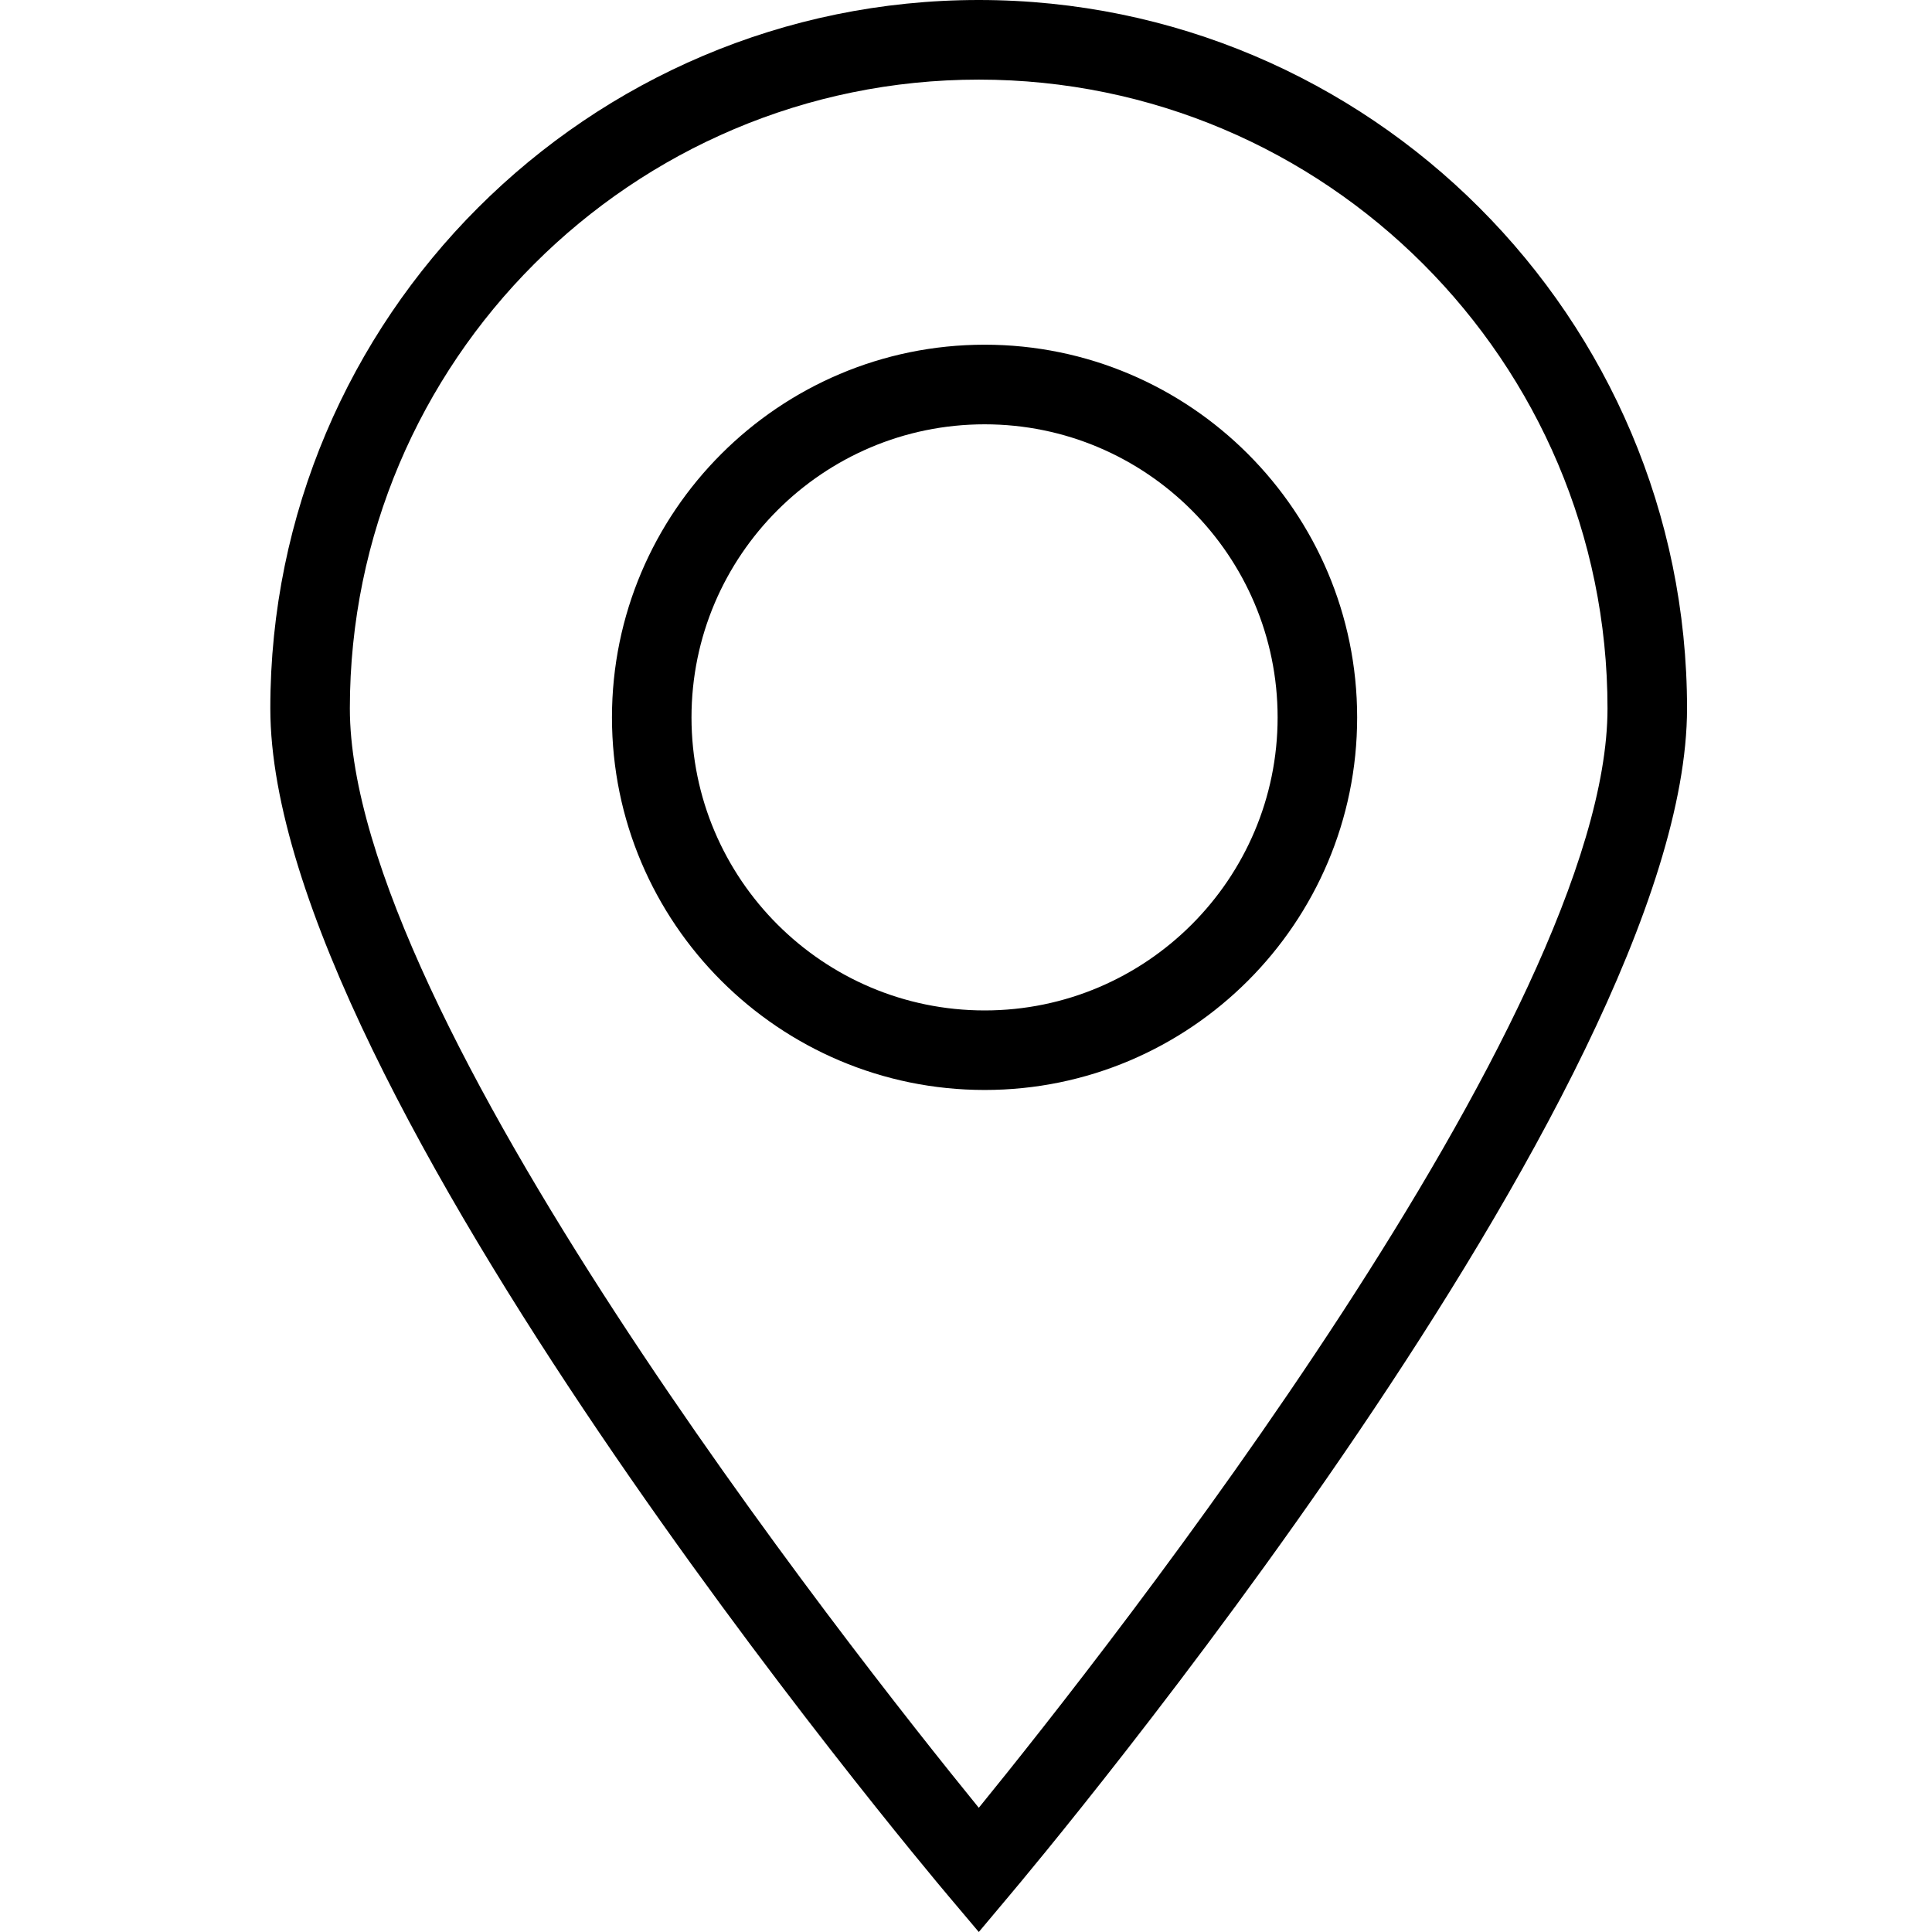
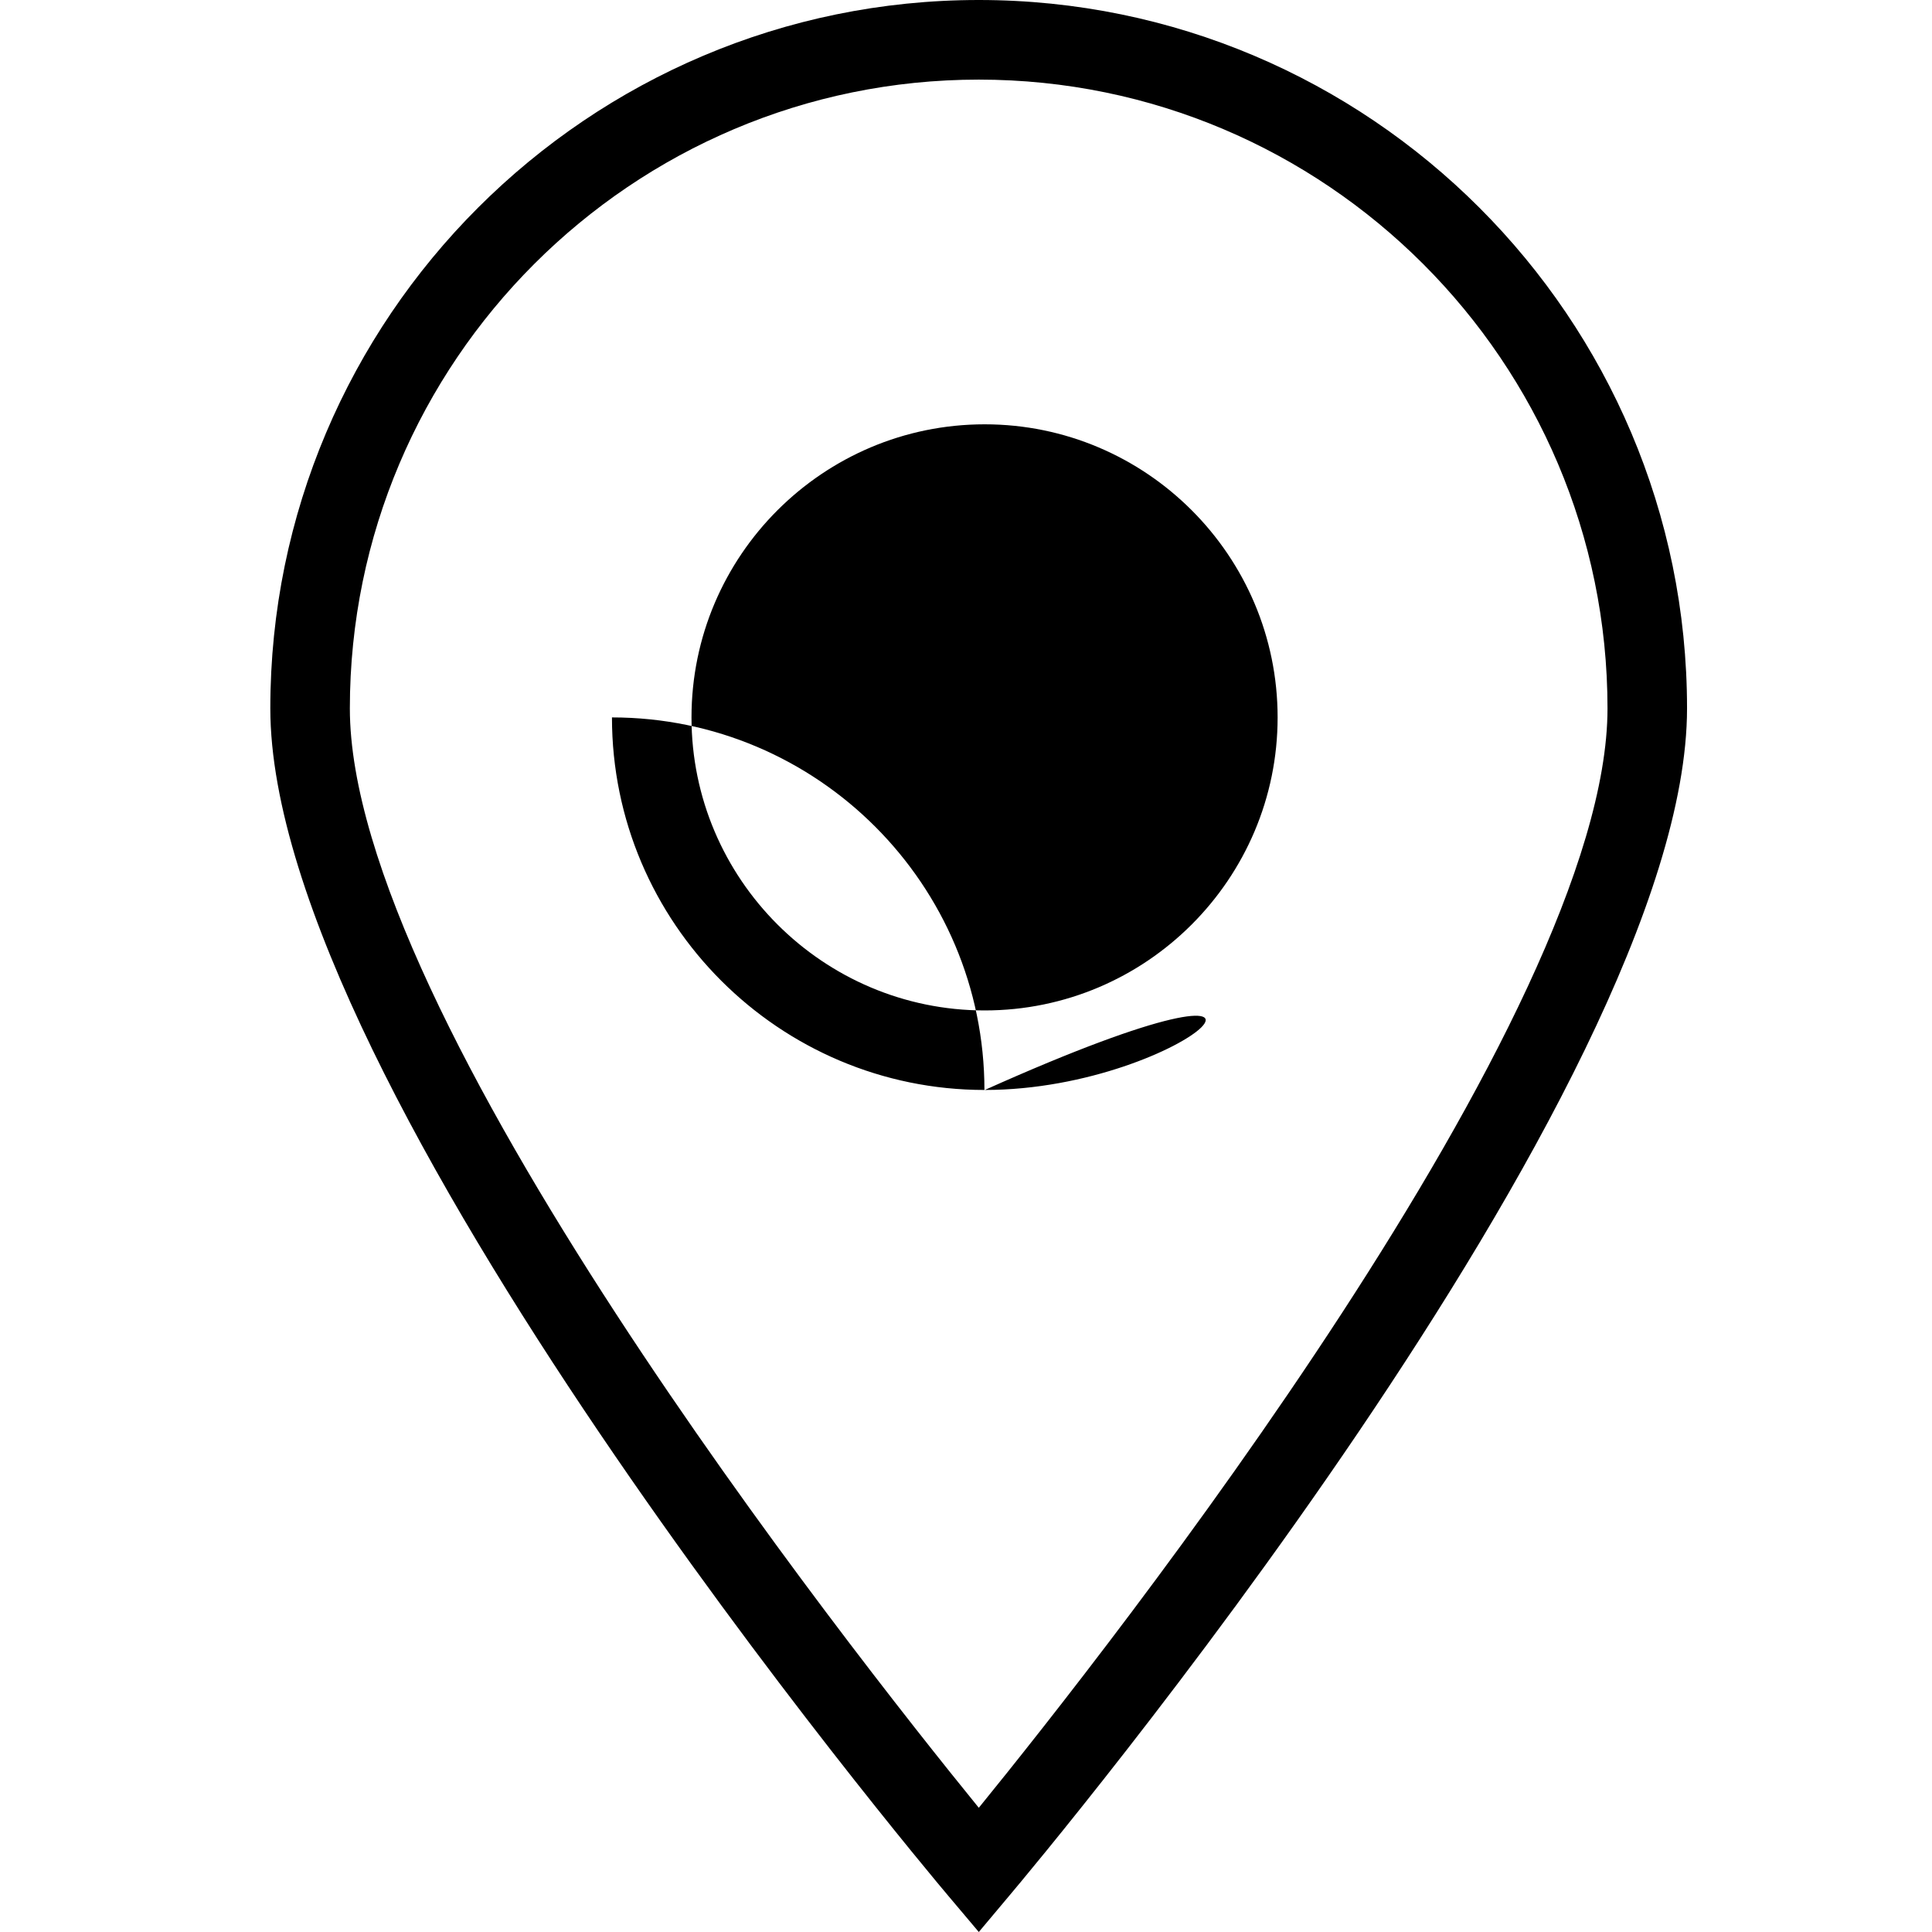
<svg xmlns="http://www.w3.org/2000/svg" version="1.2" x="0px" y="0px" width="24px" height="24px" viewBox="0 0 24 24">
-   <path d="M12.159,24l-0.378-0.448c-0.344-0.407-8.423-10.038-8.423-14.752C3.357,3.947,7.306,0,12.159,0   c4.852,0,8.798,3.947,8.798,8.799c0,4.714-8.077,14.345-8.421,14.752L12.159,24z M12.159,0.989c-4.309,0-7.813,3.503-7.813,7.811   c0,3.809,6.202,11.677,7.813,13.657c1.61-1.979,7.81-9.848,7.81-13.657C19.969,4.492,16.465,0.989,12.159,0.989z M12.232,13.54   c-2.553,0-4.63-2.076-4.63-4.628c0-2.553,2.077-4.63,4.63-4.63c2.552,0,4.627,2.077,4.627,4.63   C16.859,11.464,14.784,13.54,12.232,13.54z M12.232,5.271c-2.008,0-3.642,1.633-3.642,3.641c0,2.006,1.634,3.64,3.642,3.64   c2.006,0,3.639-1.633,3.639-3.64C15.871,6.904,14.238,5.271,12.232,5.271z" />
+   <path d="M12.159,24l-0.378-0.448c-0.344-0.407-8.423-10.038-8.423-14.752C3.357,3.947,7.306,0,12.159,0   c4.852,0,8.798,3.947,8.798,8.799c0,4.714-8.077,14.345-8.421,14.752L12.159,24z M12.159,0.989c-4.309,0-7.813,3.503-7.813,7.811   c0,3.809,6.202,11.677,7.813,13.657c1.61-1.979,7.81-9.848,7.81-13.657C19.969,4.492,16.465,0.989,12.159,0.989z M12.232,13.54   c-2.553,0-4.63-2.076-4.63-4.628c2.552,0,4.627,2.077,4.627,4.63   C16.859,11.464,14.784,13.54,12.232,13.54z M12.232,5.271c-2.008,0-3.642,1.633-3.642,3.641c0,2.006,1.634,3.64,3.642,3.64   c2.006,0,3.639-1.633,3.639-3.64C15.871,6.904,14.238,5.271,12.232,5.271z" />
</svg>